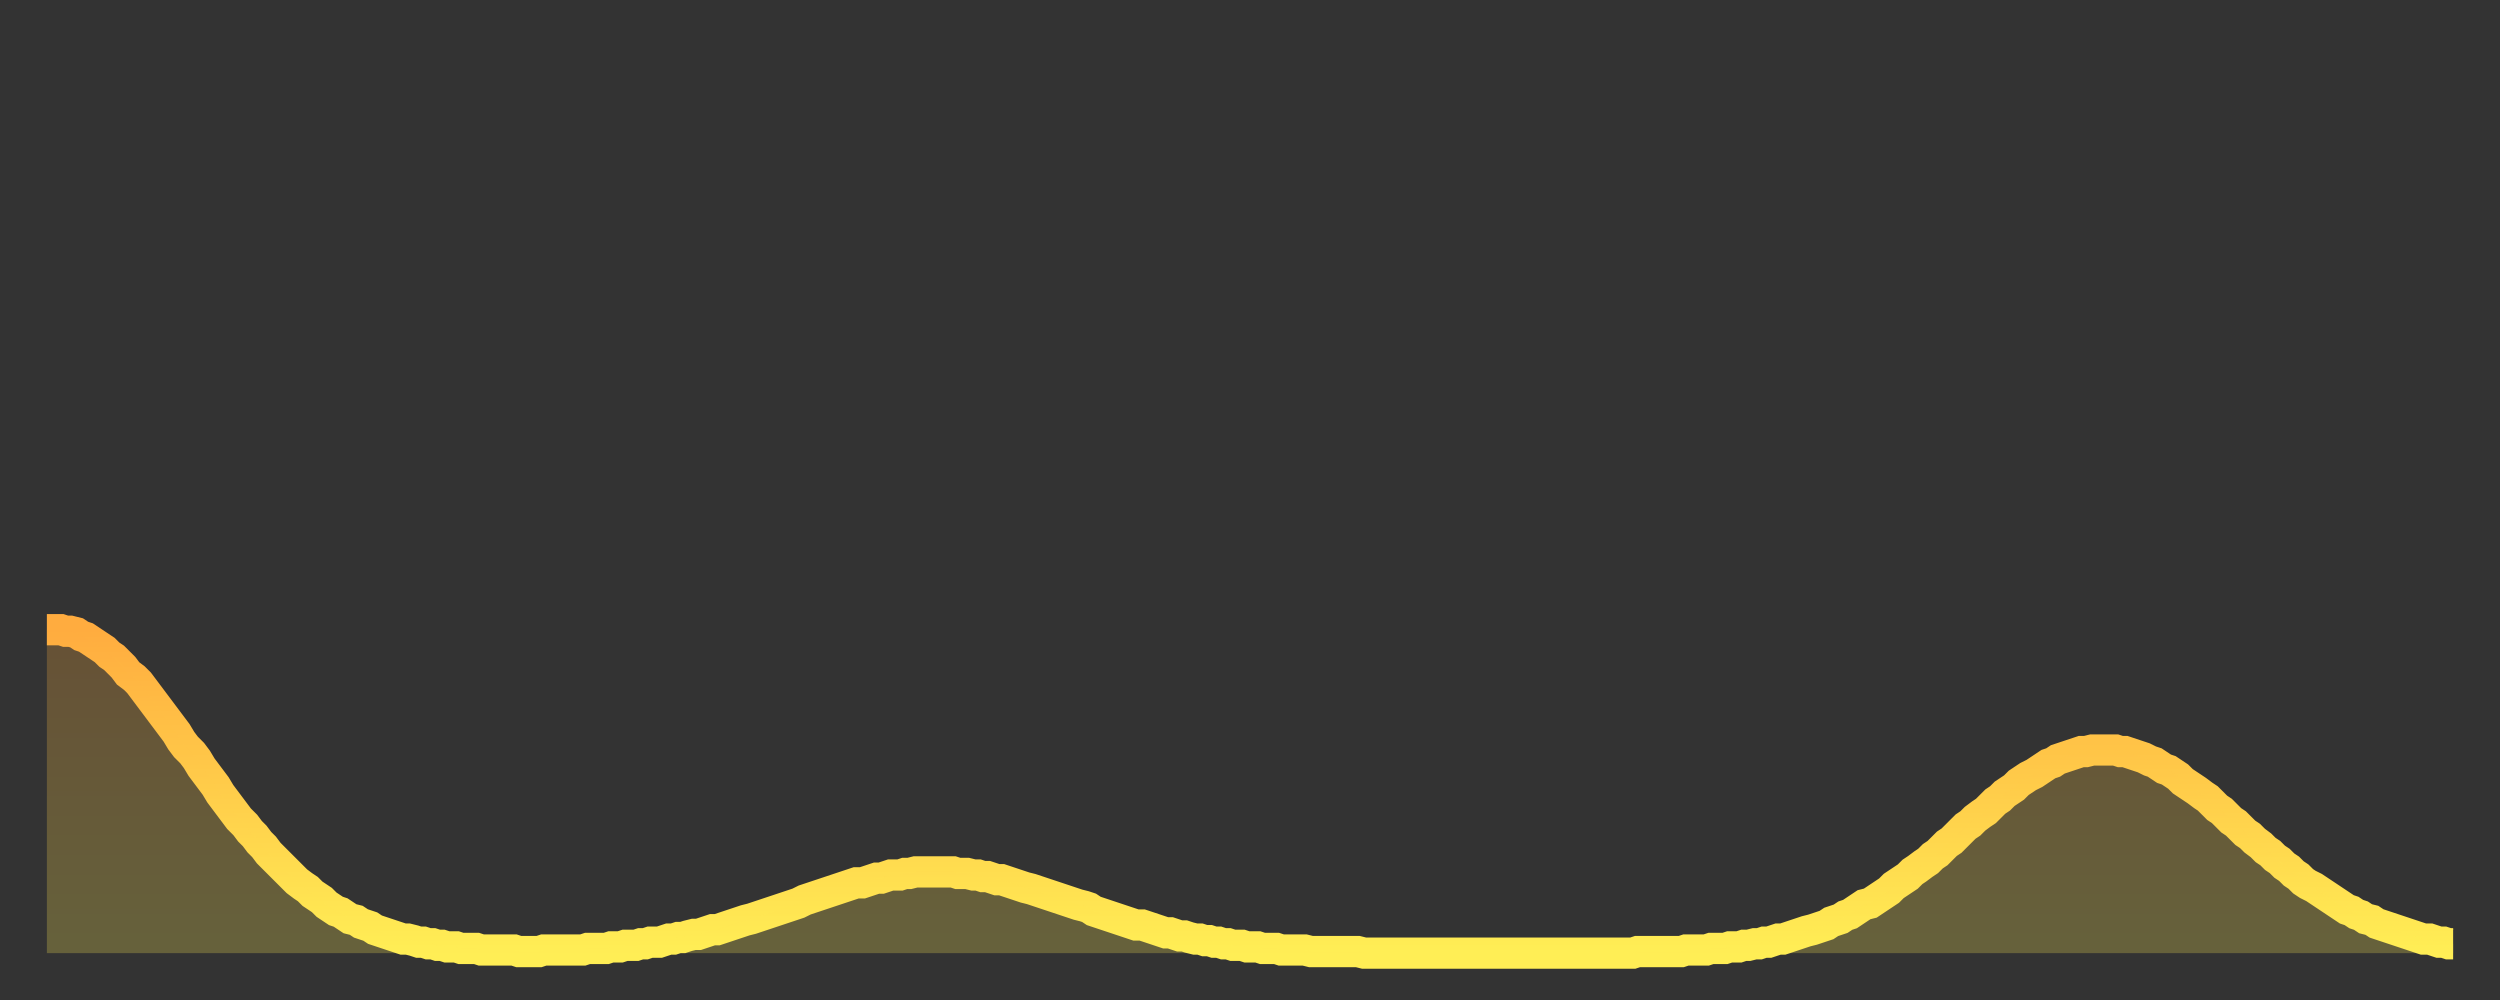
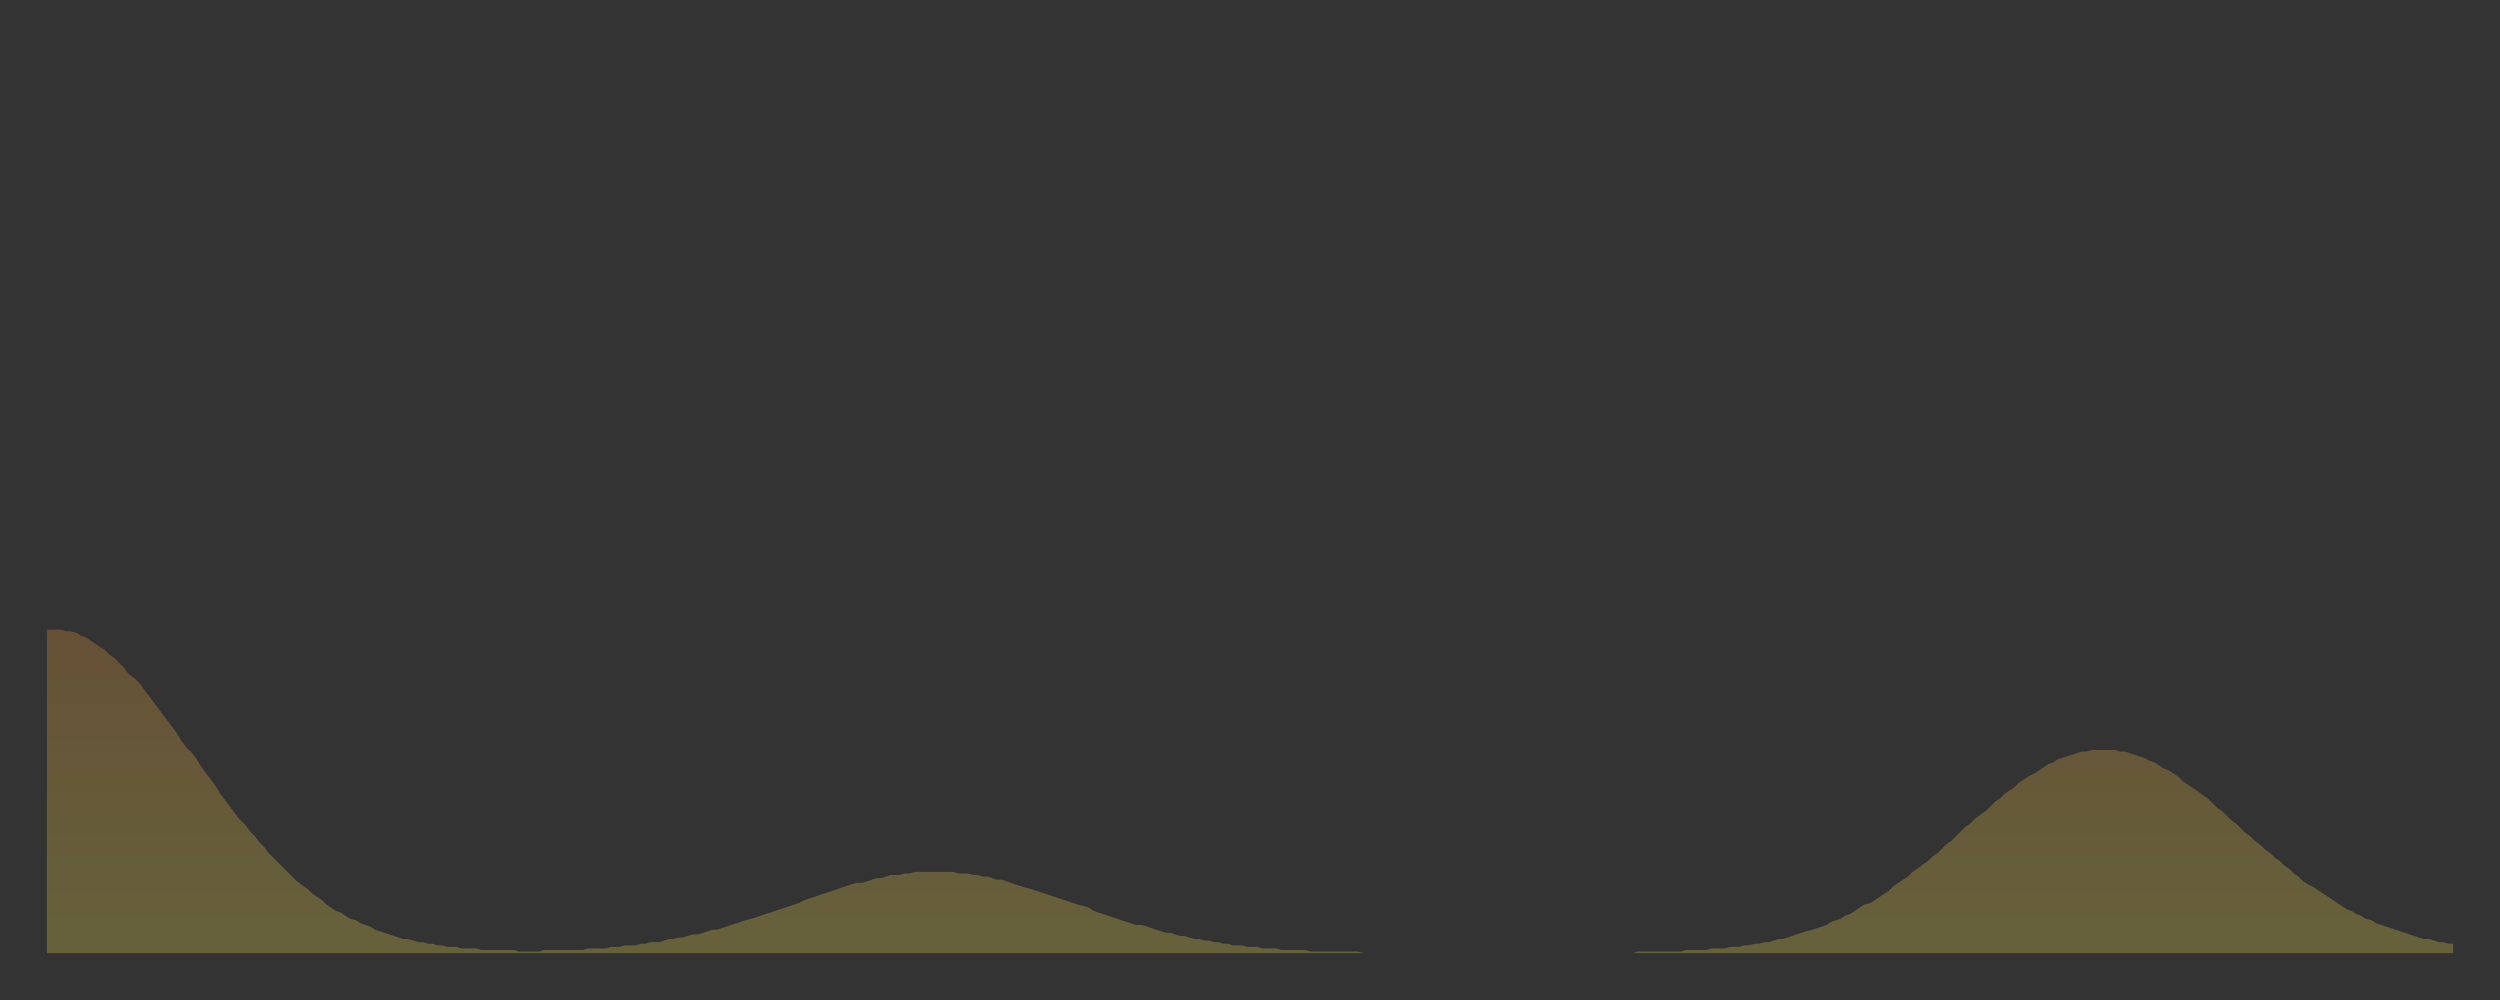
<svg xmlns="http://www.w3.org/2000/svg" baseProfile="full" height="64" version="1.1" width="160">
  <rect width="100%" height="100%" fill="#333333" stroke="none" />
  <defs>
    <linearGradient id="id194012" x1="0" x2="0" y1="0" y2="1">
      <stop offset="0%" stop-color="#ffac3f" />
      <stop offset="50%" stop-color="#ffcd4a" />
      <stop offset="100%" stop-color="#ffee55" />
    </linearGradient>
  </defs>
  <g transform="translate(3,3)">
    <g>
-       <path d="M 0.0 37.3 0.3 37.3 0.6 37.3 0.9 37.3 1.2 37.4 1.5 37.4 1.9 37.5 2.2 37.7 2.5 37.8 2.8 38.0 3.1 38.2 3.4 38.4 3.7 38.6 4.0 38.9 4.3 39.1 4.6 39.4 4.9 39.7 5.2 40.1 5.6 40.4 5.9 40.7 6.2 41.1 6.5 41.5 6.8 41.9 7.1 42.3 7.4 42.7 7.7 43.1 8.0 43.5 8.3 43.9 8.6 44.4 8.9 44.8 9.3 45.2 9.6 45.6 9.9 46.1 10.2 46.5 10.5 46.9 10.8 47.3 11.1 47.8 11.4 48.2 11.7 48.6 12.0 49.0 12.3 49.4 12.7 49.8 13.0 50.2 13.3 50.5 13.6 50.9 13.9 51.2 14.2 51.6 14.5 51.9 14.8 52.2 15.1 52.5 15.4 52.8 15.7 53.1 16.0 53.4 16.4 53.7 16.7 53.9 17.0 54.2 17.3 54.4 17.6 54.6 17.9 54.9 18.2 55.1 18.5 55.3 18.8 55.4 19.1 55.6 19.4 55.8 19.8 55.9 20.1 56.1 20.4 56.2 20.7 56.3 21.0 56.5 21.3 56.6 21.6 56.7 21.9 56.8 22.2 56.9 22.5 57.0 22.8 57.1 23.1 57.1 23.5 57.2 23.8 57.3 24.1 57.3 24.4 57.4 24.7 57.4 25.0 57.5 25.3 57.5 25.6 57.6 25.9 57.6 26.2 57.6 26.5 57.7 26.8 57.7 27.2 57.7 27.5 57.7 27.8 57.8 28.1 57.8 28.4 57.8 28.7 57.8 29.0 57.8 29.3 57.8 29.6 57.8 29.9 57.8 30.2 57.9 30.6 57.9 30.9 57.9 31.2 57.9 31.5 57.9 31.8 57.8 32.1 57.8 32.4 57.8 32.7 57.8 33.0 57.8 33.3 57.8 33.6 57.8 33.9 57.8 34.3 57.8 34.6 57.7 34.9 57.7 35.2 57.7 35.5 57.7 35.8 57.7 36.1 57.6 36.4 57.6 36.7 57.6 37.0 57.5 37.3 57.5 37.7 57.5 38.0 57.4 38.3 57.4 38.6 57.3 38.9 57.3 39.2 57.3 39.5 57.2 39.8 57.1 40.1 57.1 40.4 57.0 40.7 57.0 41.0 56.9 41.4 56.8 41.7 56.8 42.0 56.7 42.3 56.6 42.6 56.5 42.9 56.5 43.2 56.4 43.5 56.3 43.8 56.2 44.1 56.1 44.4 56.0 44.7 55.9 45.1 55.8 45.4 55.7 45.7 55.6 46.0 55.5 46.3 55.4 46.6 55.3 46.9 55.2 47.2 55.1 47.5 55.0 47.8 54.9 48.1 54.8 48.5 54.6 48.8 54.5 49.1 54.4 49.4 54.3 49.7 54.2 50.0 54.1 50.3 54.0 50.6 53.9 50.9 53.8 51.2 53.7 51.5 53.6 51.8 53.5 52.2 53.5 52.5 53.4 52.8 53.3 53.1 53.2 53.4 53.2 53.7 53.1 54.0 53.0 54.3 53.0 54.6 53.0 54.9 52.9 55.2 52.9 55.6 52.8 55.9 52.8 56.2 52.8 56.5 52.8 56.8 52.8 57.1 52.8 57.4 52.8 57.7 52.8 58.0 52.8 58.3 52.9 58.6 52.9 58.9 52.9 59.3 53.0 59.6 53.0 59.9 53.1 60.2 53.1 60.5 53.2 60.8 53.3 61.1 53.3 61.4 53.4 61.7 53.5 62.0 53.6 62.3 53.7 62.6 53.8 63.0 53.9 63.3 54.0 63.6 54.1 63.9 54.2 64.2 54.3 64.5 54.4 64.8 54.5 65.1 54.6 65.4 54.7 65.7 54.8 66.0 54.9 66.4 55.0 66.7 55.1 67.0 55.3 67.3 55.4 67.6 55.5 67.9 55.6 68.2 55.7 68.5 55.8 68.8 55.9 69.1 56.0 69.4 56.1 69.7 56.2 70.1 56.2 70.4 56.3 70.7 56.4 71.0 56.5 71.3 56.6 71.6 56.7 71.9 56.7 72.2 56.8 72.5 56.9 72.8 56.9 73.1 57.0 73.5 57.1 73.8 57.1 74.1 57.2 74.4 57.2 74.7 57.3 75.0 57.3 75.3 57.4 75.6 57.4 75.9 57.5 76.2 57.5 76.5 57.5 76.8 57.6 77.2 57.6 77.5 57.6 77.8 57.7 78.1 57.7 78.4 57.7 78.7 57.7 79.0 57.8 79.3 57.8 79.6 57.8 79.9 57.8 80.2 57.8 80.5 57.8 80.9 57.9 81.2 57.9 81.5 57.9 81.8 57.9 82.1 57.9 82.4 57.9 82.7 57.9 83.0 57.9 83.3 57.9 83.6 57.9 83.9 57.9 84.3 58.0 84.6 58.0 84.9 58.0 85.2 58.0 85.5 58.0 85.8 58.0 86.1 58.0 86.4 58.0 86.7 58.0 87.0 58.0 87.3 58.0 87.6 58.0 88.0 58.0 88.3 58.0 88.6 58.0 88.9 58.0 89.2 58.0 89.5 58.0 89.8 58.0 90.1 58.0 90.4 58.0 90.7 58.0 91.0 58.0 91.4 58.0 91.7 58.0 92.0 58.0 92.3 58.0 92.6 58.0 92.9 58.0 93.2 58.0 93.5 58.0 93.8 58.0 94.1 58.0 94.4 58.0 94.7 58.0 95.1 58.0 95.4 58.0 95.7 58.0 96.0 58.0 96.3 58.0 96.6 58.0 96.9 58.0 97.2 58.0 97.5 58.0 97.8 58.0 98.1 58.0 98.4 58.0 98.8 58.0 99.1 58.0 99.4 58.0 99.7 58.0 100.0 58.0 100.3 58.0 100.6 58.0 100.9 58.0 101.2 58.0 101.5 58.0 101.8 57.9 102.2 57.9 102.5 57.9 102.8 57.9 103.1 57.9 103.4 57.9 103.7 57.9 104.0 57.9 104.3 57.9 104.6 57.9 104.9 57.8 105.2 57.8 105.5 57.8 105.9 57.8 106.2 57.8 106.5 57.7 106.8 57.7 107.1 57.7 107.4 57.7 107.7 57.6 108.0 57.6 108.3 57.6 108.6 57.5 108.9 57.5 109.3 57.4 109.6 57.4 109.9 57.3 110.2 57.3 110.5 57.2 110.8 57.1 111.1 57.1 111.4 57.0 111.7 56.9 112.0 56.8 112.3 56.7 112.6 56.6 113.0 56.5 113.3 56.4 113.6 56.3 113.9 56.2 114.2 56.0 114.5 55.9 114.8 55.8 115.1 55.6 115.4 55.5 115.7 55.3 116.0 55.1 116.3 54.9 116.7 54.8 117.0 54.6 117.3 54.4 117.6 54.2 117.9 54.0 118.2 53.7 118.5 53.5 118.8 53.3 119.1 53.1 119.4 52.8 119.7 52.6 120.1 52.3 120.4 52.1 120.7 51.8 121.0 51.6 121.3 51.3 121.6 51.0 121.9 50.8 122.2 50.5 122.5 50.2 122.8 49.9 123.1 49.7 123.4 49.4 123.8 49.1 124.1 48.9 124.4 48.6 124.7 48.3 125.0 48.1 125.3 47.8 125.6 47.6 125.9 47.4 126.2 47.1 126.5 46.9 126.8 46.7 127.2 46.5 127.5 46.3 127.8 46.1 128.1 45.9 128.4 45.8 128.7 45.6 129.0 45.5 129.3 45.4 129.6 45.3 129.9 45.2 130.2 45.1 130.5 45.1 130.9 45.0 131.2 45.0 131.5 45.0 131.8 45.0 132.1 45.0 132.4 45.0 132.7 45.1 133.0 45.1 133.3 45.2 133.6 45.3 133.9 45.4 134.2 45.5 134.6 45.7 134.9 45.8 135.2 46.0 135.5 46.2 135.8 46.3 136.1 46.5 136.4 46.7 136.7 47.0 137.0 47.2 137.3 47.4 137.6 47.6 138.0 47.9 138.3 48.1 138.6 48.4 138.9 48.7 139.2 48.9 139.5 49.2 139.8 49.5 140.1 49.7 140.4 50.0 140.7 50.3 141.0 50.5 141.3 50.8 141.7 51.1 142.0 51.4 142.3 51.6 142.6 51.9 142.9 52.1 143.2 52.4 143.5 52.6 143.8 52.9 144.1 53.1 144.4 53.4 144.7 53.6 145.1 53.8 145.4 54.0 145.7 54.2 146.0 54.4 146.3 54.6 146.6 54.8 146.9 55.0 147.2 55.2 147.5 55.3 147.8 55.5 148.1 55.6 148.4 55.8 148.8 55.9 149.1 56.1 149.4 56.2 149.7 56.3 150.0 56.4 150.3 56.5 150.6 56.6 150.9 56.7 151.2 56.8 151.5 56.9 151.8 57.0 152.1 57.1 152.5 57.1 152.8 57.2 153.1 57.3 153.4 57.3 153.7 57.4 154.0 57.4" fill="none" id="graph-curve" opacity="1" stroke="url(#id194012)" stroke-width="2" />
      <path d="M 0 58 L 0.0 37.3 0.3 37.3 0.6 37.3 0.9 37.3 1.2 37.4 1.5 37.4 1.9 37.5 2.2 37.7 2.5 37.8 2.8 38.0 3.1 38.2 3.4 38.4 3.7 38.6 4.0 38.9 4.3 39.1 4.6 39.4 4.9 39.7 5.2 40.1 5.6 40.4 5.9 40.7 6.2 41.1 6.5 41.5 6.8 41.9 7.1 42.3 7.4 42.7 7.7 43.1 8.0 43.5 8.3 43.9 8.6 44.4 8.9 44.8 9.3 45.2 9.6 45.6 9.9 46.1 10.2 46.5 10.5 46.9 10.8 47.3 11.1 47.8 11.4 48.2 11.7 48.6 12.0 49.0 12.3 49.4 12.7 49.8 13.0 50.2 13.3 50.5 13.6 50.9 13.9 51.2 14.2 51.6 14.5 51.9 14.8 52.2 15.1 52.5 15.4 52.8 15.7 53.1 16.0 53.4 16.4 53.7 16.7 53.9 17.0 54.2 17.3 54.4 17.6 54.6 17.9 54.9 18.2 55.1 18.5 55.3 18.8 55.4 19.1 55.6 19.4 55.8 19.8 55.9 20.1 56.1 20.4 56.2 20.7 56.3 21.0 56.5 21.3 56.6 21.6 56.7 21.9 56.8 22.2 56.9 22.5 57.0 22.8 57.1 23.1 57.1 23.5 57.2 23.8 57.3 24.1 57.3 24.4 57.4 24.7 57.4 25.0 57.5 25.3 57.5 25.6 57.6 25.9 57.6 26.2 57.6 26.5 57.7 26.8 57.7 27.2 57.7 27.5 57.7 27.8 57.8 28.1 57.8 28.4 57.8 28.7 57.8 29.0 57.8 29.3 57.8 29.6 57.8 29.9 57.8 30.2 57.9 30.6 57.9 30.9 57.9 31.2 57.9 31.5 57.9 31.8 57.8 32.1 57.8 32.4 57.8 32.7 57.8 33.0 57.8 33.3 57.8 33.6 57.8 33.9 57.8 34.3 57.8 34.6 57.7 34.9 57.7 35.2 57.7 35.5 57.7 35.8 57.7 36.1 57.6 36.4 57.6 36.7 57.6 37.0 57.5 37.3 57.5 37.7 57.5 38.0 57.4 38.3 57.4 38.6 57.3 38.9 57.3 39.2 57.3 39.5 57.2 39.8 57.1 40.1 57.1 40.4 57.0 40.7 57.0 41.0 56.9 41.4 56.8 41.7 56.8 42.0 56.7 42.3 56.6 42.6 56.5 42.9 56.5 43.2 56.4 43.5 56.3 43.8 56.2 44.1 56.1 44.4 56.0 44.7 55.9 45.1 55.8 45.4 55.7 45.7 55.6 46.0 55.5 46.3 55.4 46.6 55.3 46.9 55.2 47.2 55.1 47.5 55.0 47.8 54.9 48.1 54.8 48.5 54.6 48.8 54.5 49.1 54.4 49.4 54.3 49.7 54.2 50.0 54.1 50.3 54.0 50.6 53.9 50.9 53.8 51.2 53.7 51.5 53.6 51.8 53.5 52.2 53.5 52.5 53.4 52.8 53.3 53.1 53.2 53.4 53.2 53.7 53.1 54.0 53.0 54.3 53.0 54.6 53.0 54.9 52.9 55.2 52.9 55.6 52.8 55.9 52.8 56.2 52.8 56.5 52.8 56.8 52.8 57.1 52.8 57.4 52.8 57.7 52.8 58.0 52.8 58.3 52.9 58.6 52.9 58.9 52.9 59.3 53.0 59.6 53.0 59.9 53.1 60.2 53.1 60.5 53.2 60.8 53.3 61.1 53.3 61.4 53.4 61.7 53.5 62.0 53.6 62.3 53.7 62.6 53.8 63.0 53.9 63.3 54.0 63.6 54.1 63.9 54.2 64.2 54.3 64.5 54.4 64.8 54.5 65.1 54.6 65.4 54.7 65.7 54.8 66.0 54.9 66.4 55.0 66.7 55.1 67.0 55.3 67.3 55.4 67.6 55.5 67.9 55.6 68.2 55.7 68.5 55.8 68.8 55.9 69.1 56.0 69.4 56.1 69.7 56.2 70.1 56.2 70.4 56.3 70.7 56.4 71.0 56.5 71.3 56.6 71.6 56.7 71.9 56.7 72.2 56.8 72.5 56.9 72.8 56.9 73.1 57.0 73.5 57.1 73.8 57.1 74.1 57.2 74.4 57.2 74.7 57.3 75.0 57.3 75.3 57.4 75.6 57.4 75.9 57.5 76.2 57.5 76.5 57.5 76.8 57.6 77.2 57.6 77.5 57.6 77.8 57.7 78.1 57.7 78.4 57.7 78.7 57.7 79.0 57.8 79.3 57.8 79.6 57.8 79.9 57.8 80.2 57.8 80.5 57.8 80.9 57.9 81.2 57.9 81.5 57.9 81.8 57.9 82.1 57.9 82.4 57.9 82.7 57.9 83.0 57.9 83.3 57.9 83.6 57.9 83.9 57.9 84.3 58.0 84.6 58.0 84.9 58.0 85.2 58.0 85.5 58.0 85.8 58.0 86.1 58.0 86.4 58.0 86.7 58.0 87.0 58.0 87.3 58.0 87.6 58.0 88.0 58.0 88.3 58.0 88.6 58.0 88.9 58.0 89.2 58.0 89.5 58.0 89.8 58.0 90.1 58.0 90.4 58.0 90.7 58.0 91.0 58.0 91.4 58.0 91.7 58.0 92.0 58.0 92.3 58.0 92.6 58.0 92.9 58.0 93.2 58.0 93.5 58.0 93.8 58.0 94.1 58.0 94.4 58.0 94.7 58.0 95.1 58.0 95.4 58.0 95.7 58.0 96.0 58.0 96.3 58.0 96.6 58.0 96.9 58.0 97.2 58.0 97.5 58.0 97.8 58.0 98.1 58.0 98.4 58.0 98.8 58.0 99.1 58.0 99.4 58.0 99.7 58.0 100.0 58.0 100.3 58.0 100.6 58.0 100.9 58.0 101.2 58.0 101.5 58.0 101.8 57.9 102.2 57.9 102.5 57.9 102.8 57.9 103.1 57.9 103.4 57.9 103.7 57.9 104.0 57.9 104.3 57.9 104.6 57.9 104.9 57.8 105.2 57.8 105.5 57.8 105.9 57.8 106.2 57.8 106.5 57.7 106.8 57.7 107.1 57.7 107.4 57.7 107.7 57.6 108.0 57.6 108.3 57.6 108.6 57.5 108.9 57.5 109.3 57.4 109.6 57.4 109.9 57.3 110.2 57.3 110.5 57.2 110.8 57.1 111.1 57.1 111.4 57.0 111.7 56.9 112.0 56.8 112.3 56.7 112.6 56.6 113.0 56.5 113.3 56.4 113.6 56.3 113.9 56.2 114.2 56.0 114.5 55.9 114.8 55.8 115.1 55.6 115.4 55.5 115.7 55.3 116.0 55.1 116.3 54.9 116.7 54.8 117.0 54.6 117.3 54.4 117.6 54.2 117.9 54.0 118.2 53.7 118.5 53.5 118.8 53.3 119.1 53.1 119.4 52.8 119.7 52.6 120.1 52.3 120.4 52.1 120.7 51.8 121.0 51.6 121.3 51.3 121.6 51.0 121.9 50.8 122.2 50.5 122.5 50.2 122.8 49.9 123.1 49.7 123.4 49.4 123.8 49.1 124.1 48.9 124.4 48.6 124.7 48.3 125.0 48.1 125.3 47.8 125.6 47.6 125.9 47.4 126.2 47.1 126.5 46.9 126.8 46.7 127.2 46.5 127.5 46.3 127.8 46.1 128.1 45.9 128.4 45.8 128.7 45.6 129.0 45.5 129.3 45.4 129.6 45.3 129.9 45.2 130.2 45.1 130.5 45.1 130.9 45.0 131.2 45.0 131.5 45.0 131.8 45.0 132.1 45.0 132.4 45.0 132.7 45.1 133.0 45.1 133.3 45.2 133.6 45.3 133.9 45.4 134.2 45.5 134.6 45.7 134.9 45.8 135.2 46.0 135.5 46.2 135.8 46.3 136.1 46.5 136.4 46.7 136.7 47.0 137.0 47.2 137.3 47.4 137.6 47.6 138.0 47.9 138.3 48.1 138.6 48.4 138.9 48.7 139.2 48.9 139.5 49.2 139.8 49.5 140.1 49.7 140.4 50.0 140.7 50.3 141.0 50.5 141.3 50.8 141.7 51.1 142.0 51.4 142.3 51.6 142.6 51.9 142.9 52.1 143.2 52.4 143.5 52.6 143.8 52.9 144.1 53.1 144.4 53.4 144.7 53.6 145.1 53.8 145.4 54.0 145.7 54.2 146.0 54.4 146.3 54.6 146.6 54.8 146.9 55.0 147.2 55.2 147.5 55.3 147.8 55.5 148.1 55.6 148.4 55.8 148.8 55.9 149.1 56.1 149.4 56.2 149.7 56.3 150.0 56.4 150.3 56.5 150.6 56.6 150.9 56.7 151.2 56.8 151.5 56.9 151.8 57.0 152.1 57.1 152.5 57.1 152.8 57.2 153.1 57.3 153.4 57.3 153.7 57.4 154.0 57.4 154 58" fill="url(#id194012)" fill-opacity=".25" id="graph-shadow" />
    </g>
  </g>
</svg>